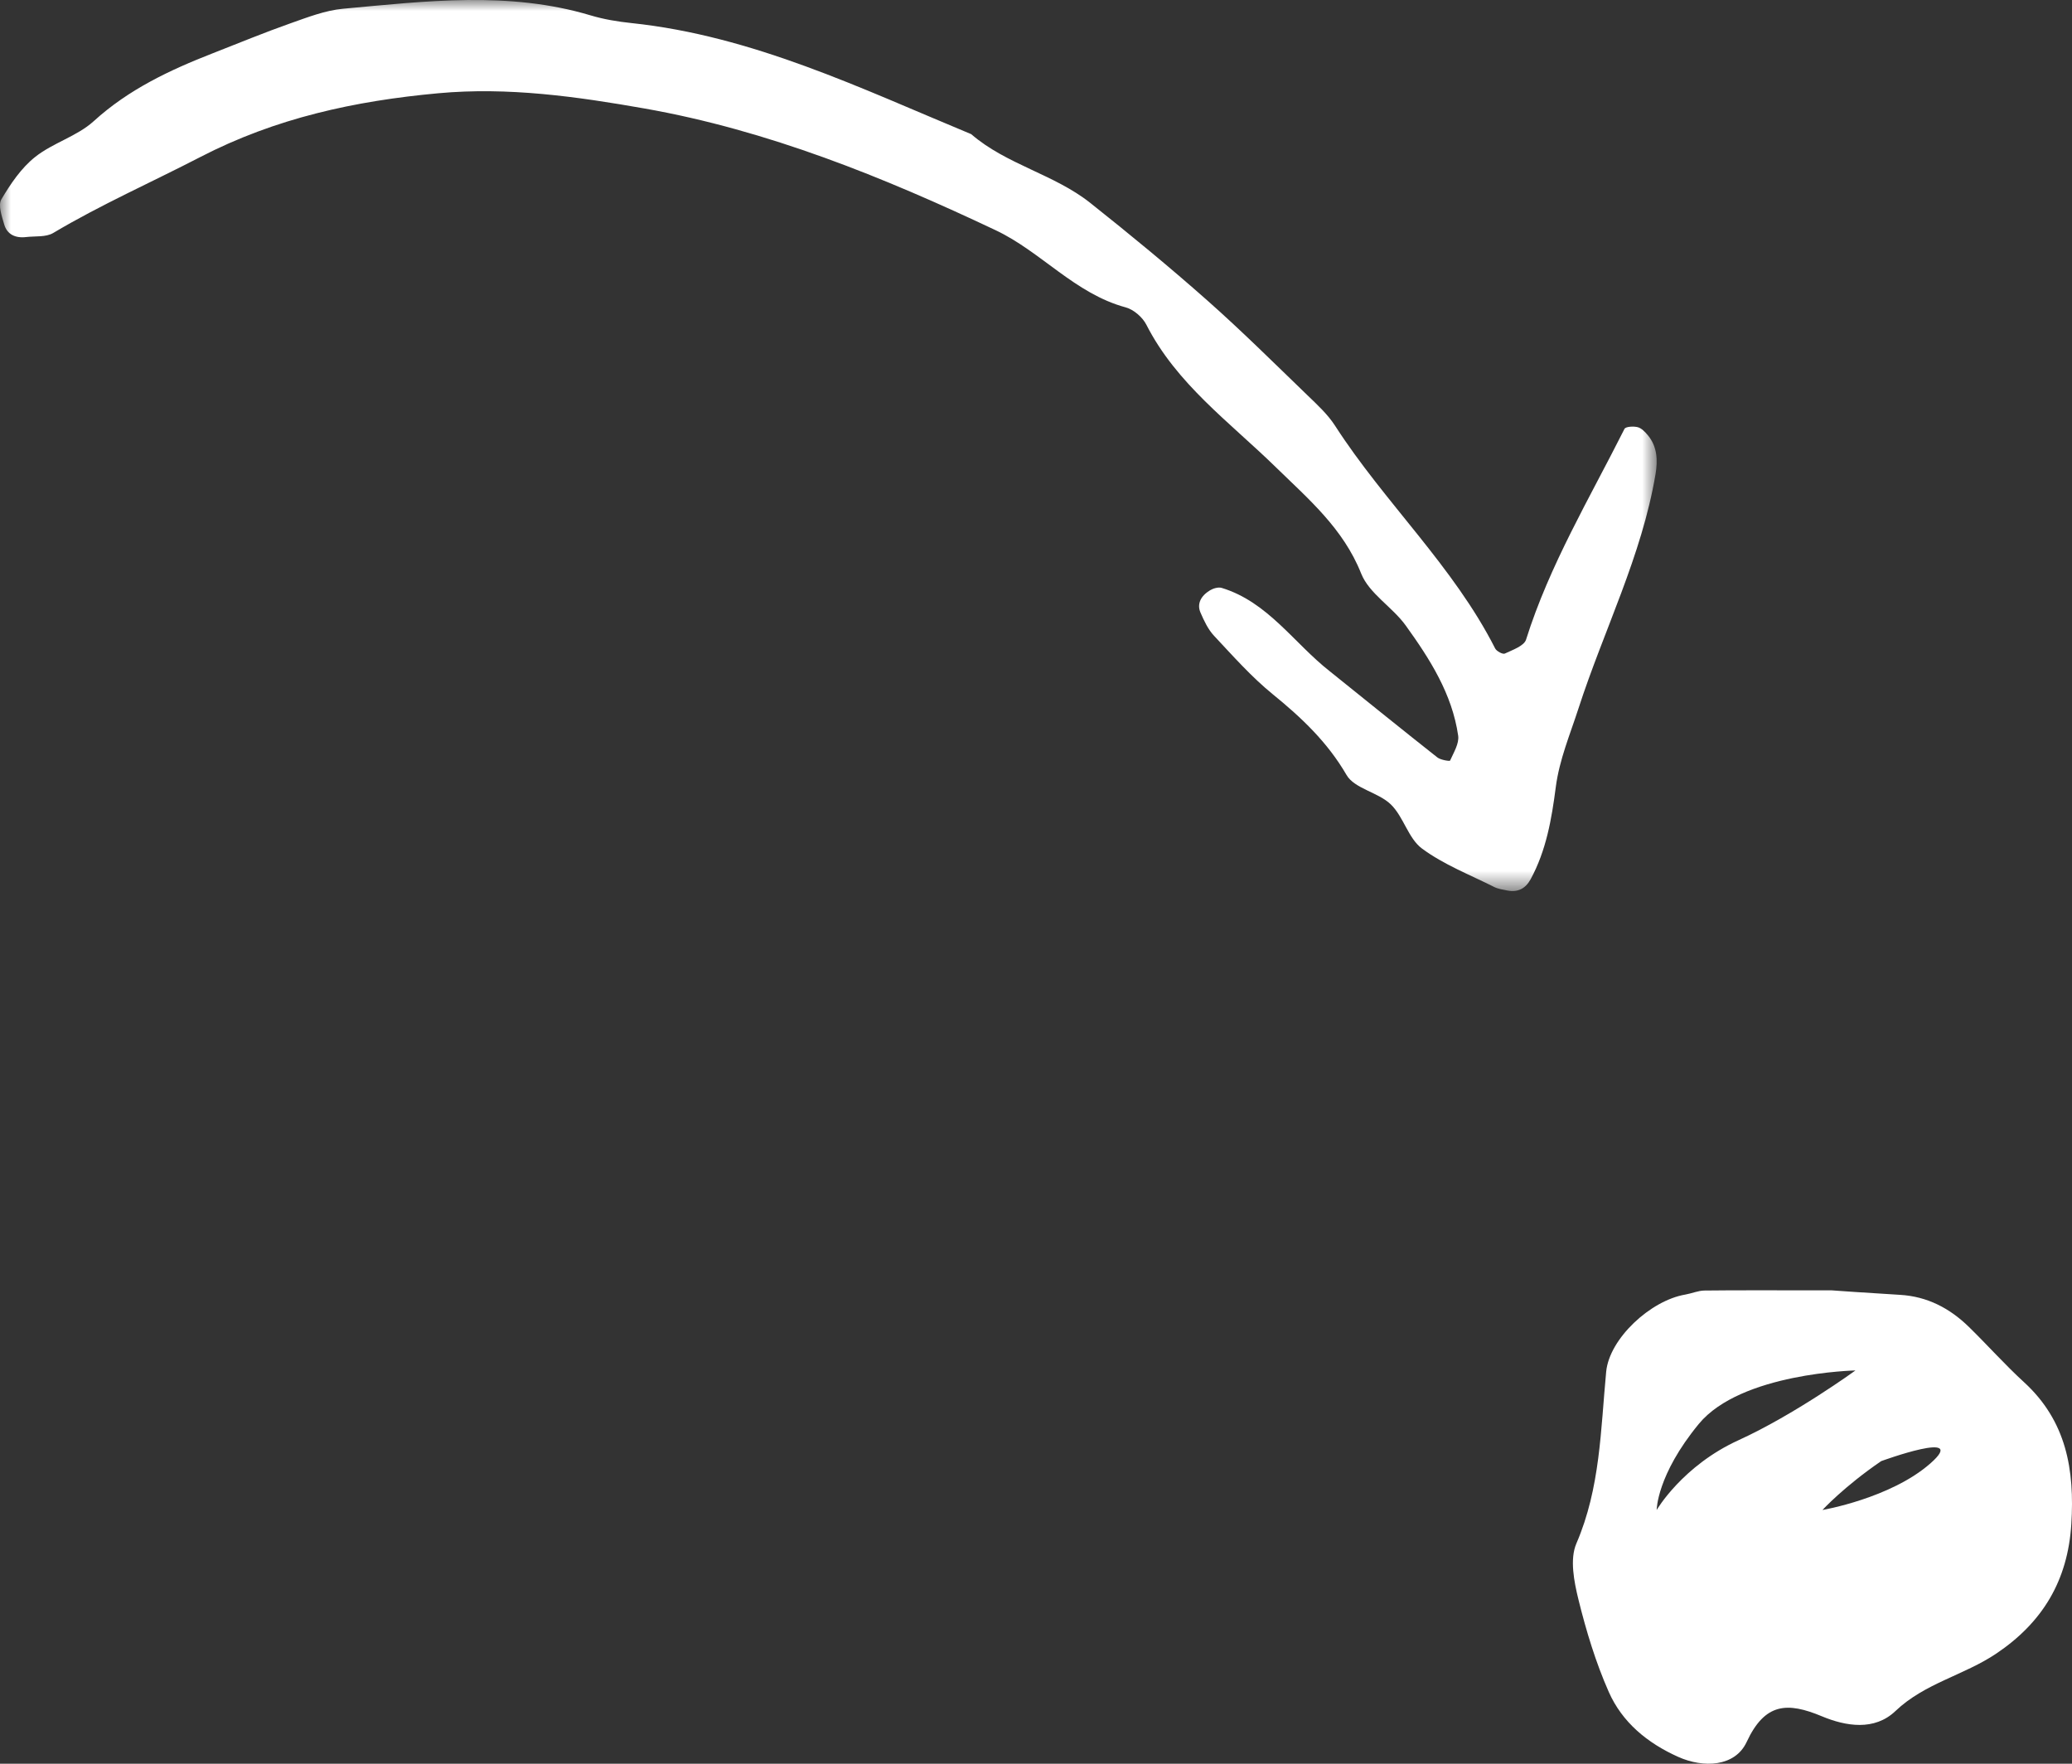
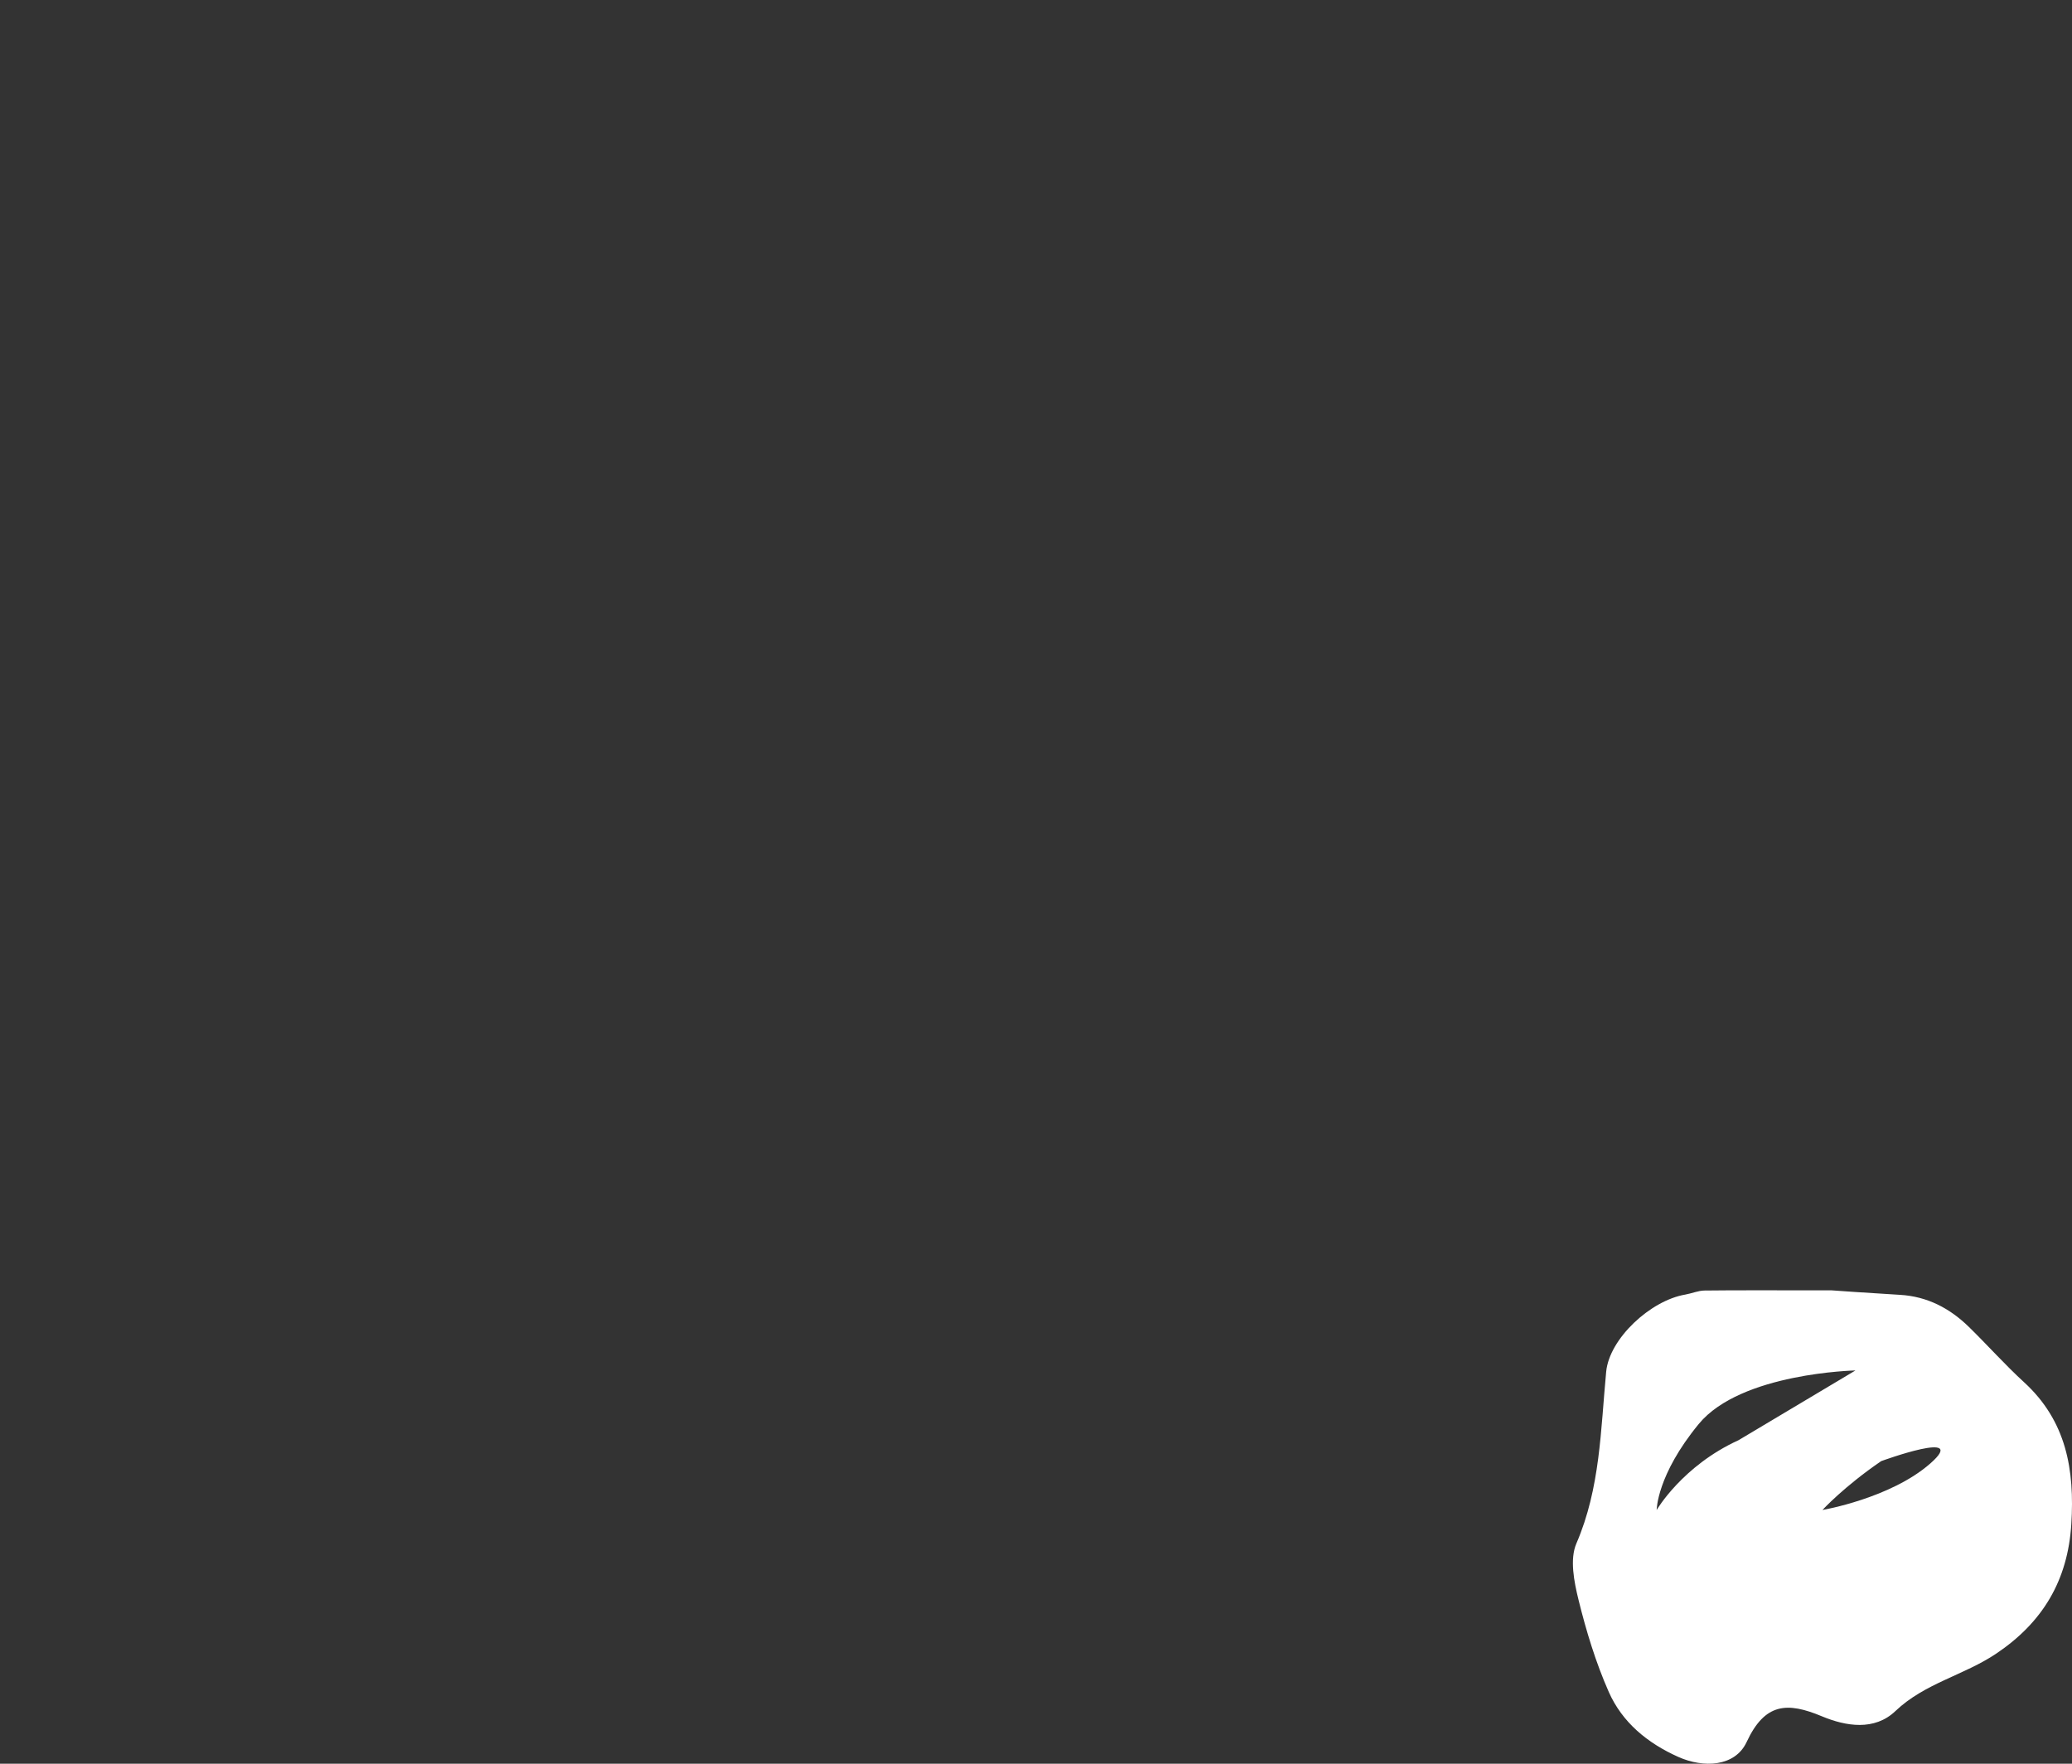
<svg xmlns="http://www.w3.org/2000/svg" xmlns:xlink="http://www.w3.org/1999/xlink" width="94px" height="80px" viewBox="0 0 94 80" version="1.1">
  <rect x="0" y="0" width="94" height="80" fill="#333333" stroke="none" />
  <title>Group 6@2x</title>
  <defs>
    <polygon id="path-1" points="0 0 75.159 0 75.159 40.417 0 40.417" />
  </defs>
  <g id="Screens" stroke="none" stroke-width="1" fill="none" fill-rule="evenodd">
    <g id="5-about-us" transform="translate(-471, -1904)">
      <g id="Group-6" transform="translate(471, 1904)">
        <g id="Group-3">
          <mask id="mask-2" fill="white">
            <use xlink:href="#path-1" />
          </mask>
          <g id="Clip-2" />
-           <path d="M60.335,30.454 C58.709,29.183 57.525,27.306 55.426,26.667 C55.273,26.62 55.044,26.687 54.896,26.775 C54.468,27.032 54.296,27.401 54.461,27.782 C54.622,28.154 54.805,28.548 55.078,28.839 C55.935,29.753 56.773,30.703 57.741,31.49 C59.05,32.555 60.223,33.663 61.089,35.154 C61.449,35.774 62.53,35.935 63.1,36.49 C63.677,37.052 63.889,38.028 64.51,38.488 C65.494,39.218 66.683,39.676 67.791,40.235 C67.968,40.323 68.177,40.351 68.376,40.391 C68.854,40.487 69.204,40.311 69.438,39.884 C70.147,38.581 70.394,37.148 70.58,35.708 C70.742,34.459 71.225,33.324 71.608,32.141 C72.758,28.588 74.483,25.219 75.107,21.501 C75.21,20.89 75.19,20.263 74.761,19.746 C74.634,19.593 74.473,19.422 74.296,19.376 C74.109,19.328 73.751,19.347 73.697,19.454 C72.118,22.597 70.297,25.628 69.232,29.013 C69.14,29.301 68.62,29.479 68.269,29.645 C68.177,29.69 67.895,29.54 67.831,29.414 C65.932,25.673 62.815,22.799 60.566,19.308 C60.232,18.791 59.757,18.355 59.309,17.923 C57.804,16.472 56.322,14.998 54.757,13.615 C53.037,12.093 51.26,10.631 49.461,9.203 C47.821,7.902 45.661,7.468 44.06,6.085 C39.053,4.009 34.148,1.625 28.643,1.046 C28.023,0.981 27.394,0.877 26.799,0.699 C23.081,-0.416 19.32,0.054 15.569,0.396 C14.755,0.471 13.95,0.785 13.168,1.061 C11.986,1.478 10.826,1.957 9.658,2.414 C7.703,3.177 5.838,4.053 4.251,5.497 C3.501,6.18 2.404,6.477 1.598,7.117 C0.966,7.617 0.478,8.34 0.062,9.043 C-0.095,9.309 0.084,9.813 0.192,10.185 C0.321,10.629 0.695,10.812 1.187,10.752 C1.6,10.704 2.083,10.764 2.412,10.569 C4.569,9.286 6.861,8.274 9.081,7.126 C12.503,5.354 16.1,4.576 19.882,4.23 C23.056,3.938 26.177,4.382 29.252,4.923 C34.833,5.909 40.071,8.031 45.17,10.443 C47.233,11.418 48.764,13.32 51.071,13.943 C51.434,14.041 51.833,14.39 52.007,14.729 C53.374,17.411 55.782,19.145 57.865,21.177 C59.351,22.628 60.936,23.964 61.751,26.013 C62.112,26.923 63.169,27.532 63.774,28.373 C64.866,29.889 65.88,31.475 66.153,33.371 C66.203,33.728 65.947,34.137 65.785,34.501 C65.77,34.536 65.356,34.473 65.207,34.355 C63.574,33.067 61.957,31.757 60.335,30.454" id="Fill-1" fill="#FFFFFF" mask="url(#mask-2)" />
        </g>
-         <path d="M87.571,66.382 C85.767,67.964 82.679,68.491 82.679,68.491 C82.679,68.491 83.646,67.435 85.343,66.275 C85.343,66.275 89.375,64.799 87.571,66.382 M78.871,65.326 C76.325,66.486 75.158,68.491 75.158,68.491 C75.158,68.491 75.158,66.908 77.069,64.588 C78.978,62.268 84.176,62.162 84.176,62.162 C84.176,62.162 81.417,64.166 78.871,65.326 M91.824,62.695 C90.954,61.899 90.167,61.012 89.323,60.188 C88.455,59.34 87.434,58.803 86.19,58.732 C84.712,58.645 83.236,58.539 83.101,58.529 C80.281,58.529 78.803,58.519 77.325,58.537 C77.036,58.541 76.748,58.67 76.457,58.72 C74.878,58.986 73.01,60.718 72.867,62.22 C72.616,64.851 72.602,67.493 71.517,70.006 C71.208,70.719 71.409,71.738 71.611,72.561 C71.962,73.982 72.393,75.404 72.984,76.742 C73.594,78.123 74.736,79.064 76.14,79.692 C77.28,80.202 78.713,80.144 79.239,79.016 C80.068,77.234 81.085,77.194 82.653,77.849 C83.743,78.303 85.038,78.52 85.991,77.61 C87.318,76.345 89.109,75.986 90.568,75.002 C92.67,73.588 93.808,71.69 93.969,69.134 C94.124,66.667 93.748,64.457 91.824,62.695" id="Fill-4" fill="#FFFFFF" />
+         <path d="M87.571,66.382 C85.767,67.964 82.679,68.491 82.679,68.491 C82.679,68.491 83.646,67.435 85.343,66.275 C85.343,66.275 89.375,64.799 87.571,66.382 M78.871,65.326 C76.325,66.486 75.158,68.491 75.158,68.491 C75.158,68.491 75.158,66.908 77.069,64.588 C78.978,62.268 84.176,62.162 84.176,62.162 M91.824,62.695 C90.954,61.899 90.167,61.012 89.323,60.188 C88.455,59.34 87.434,58.803 86.19,58.732 C84.712,58.645 83.236,58.539 83.101,58.529 C80.281,58.529 78.803,58.519 77.325,58.537 C77.036,58.541 76.748,58.67 76.457,58.72 C74.878,58.986 73.01,60.718 72.867,62.22 C72.616,64.851 72.602,67.493 71.517,70.006 C71.208,70.719 71.409,71.738 71.611,72.561 C71.962,73.982 72.393,75.404 72.984,76.742 C73.594,78.123 74.736,79.064 76.14,79.692 C77.28,80.202 78.713,80.144 79.239,79.016 C80.068,77.234 81.085,77.194 82.653,77.849 C83.743,78.303 85.038,78.52 85.991,77.61 C87.318,76.345 89.109,75.986 90.568,75.002 C92.67,73.588 93.808,71.69 93.969,69.134 C94.124,66.667 93.748,64.457 91.824,62.695" id="Fill-4" fill="#FFFFFF" />
      </g>
    </g>
  </g>
</svg>